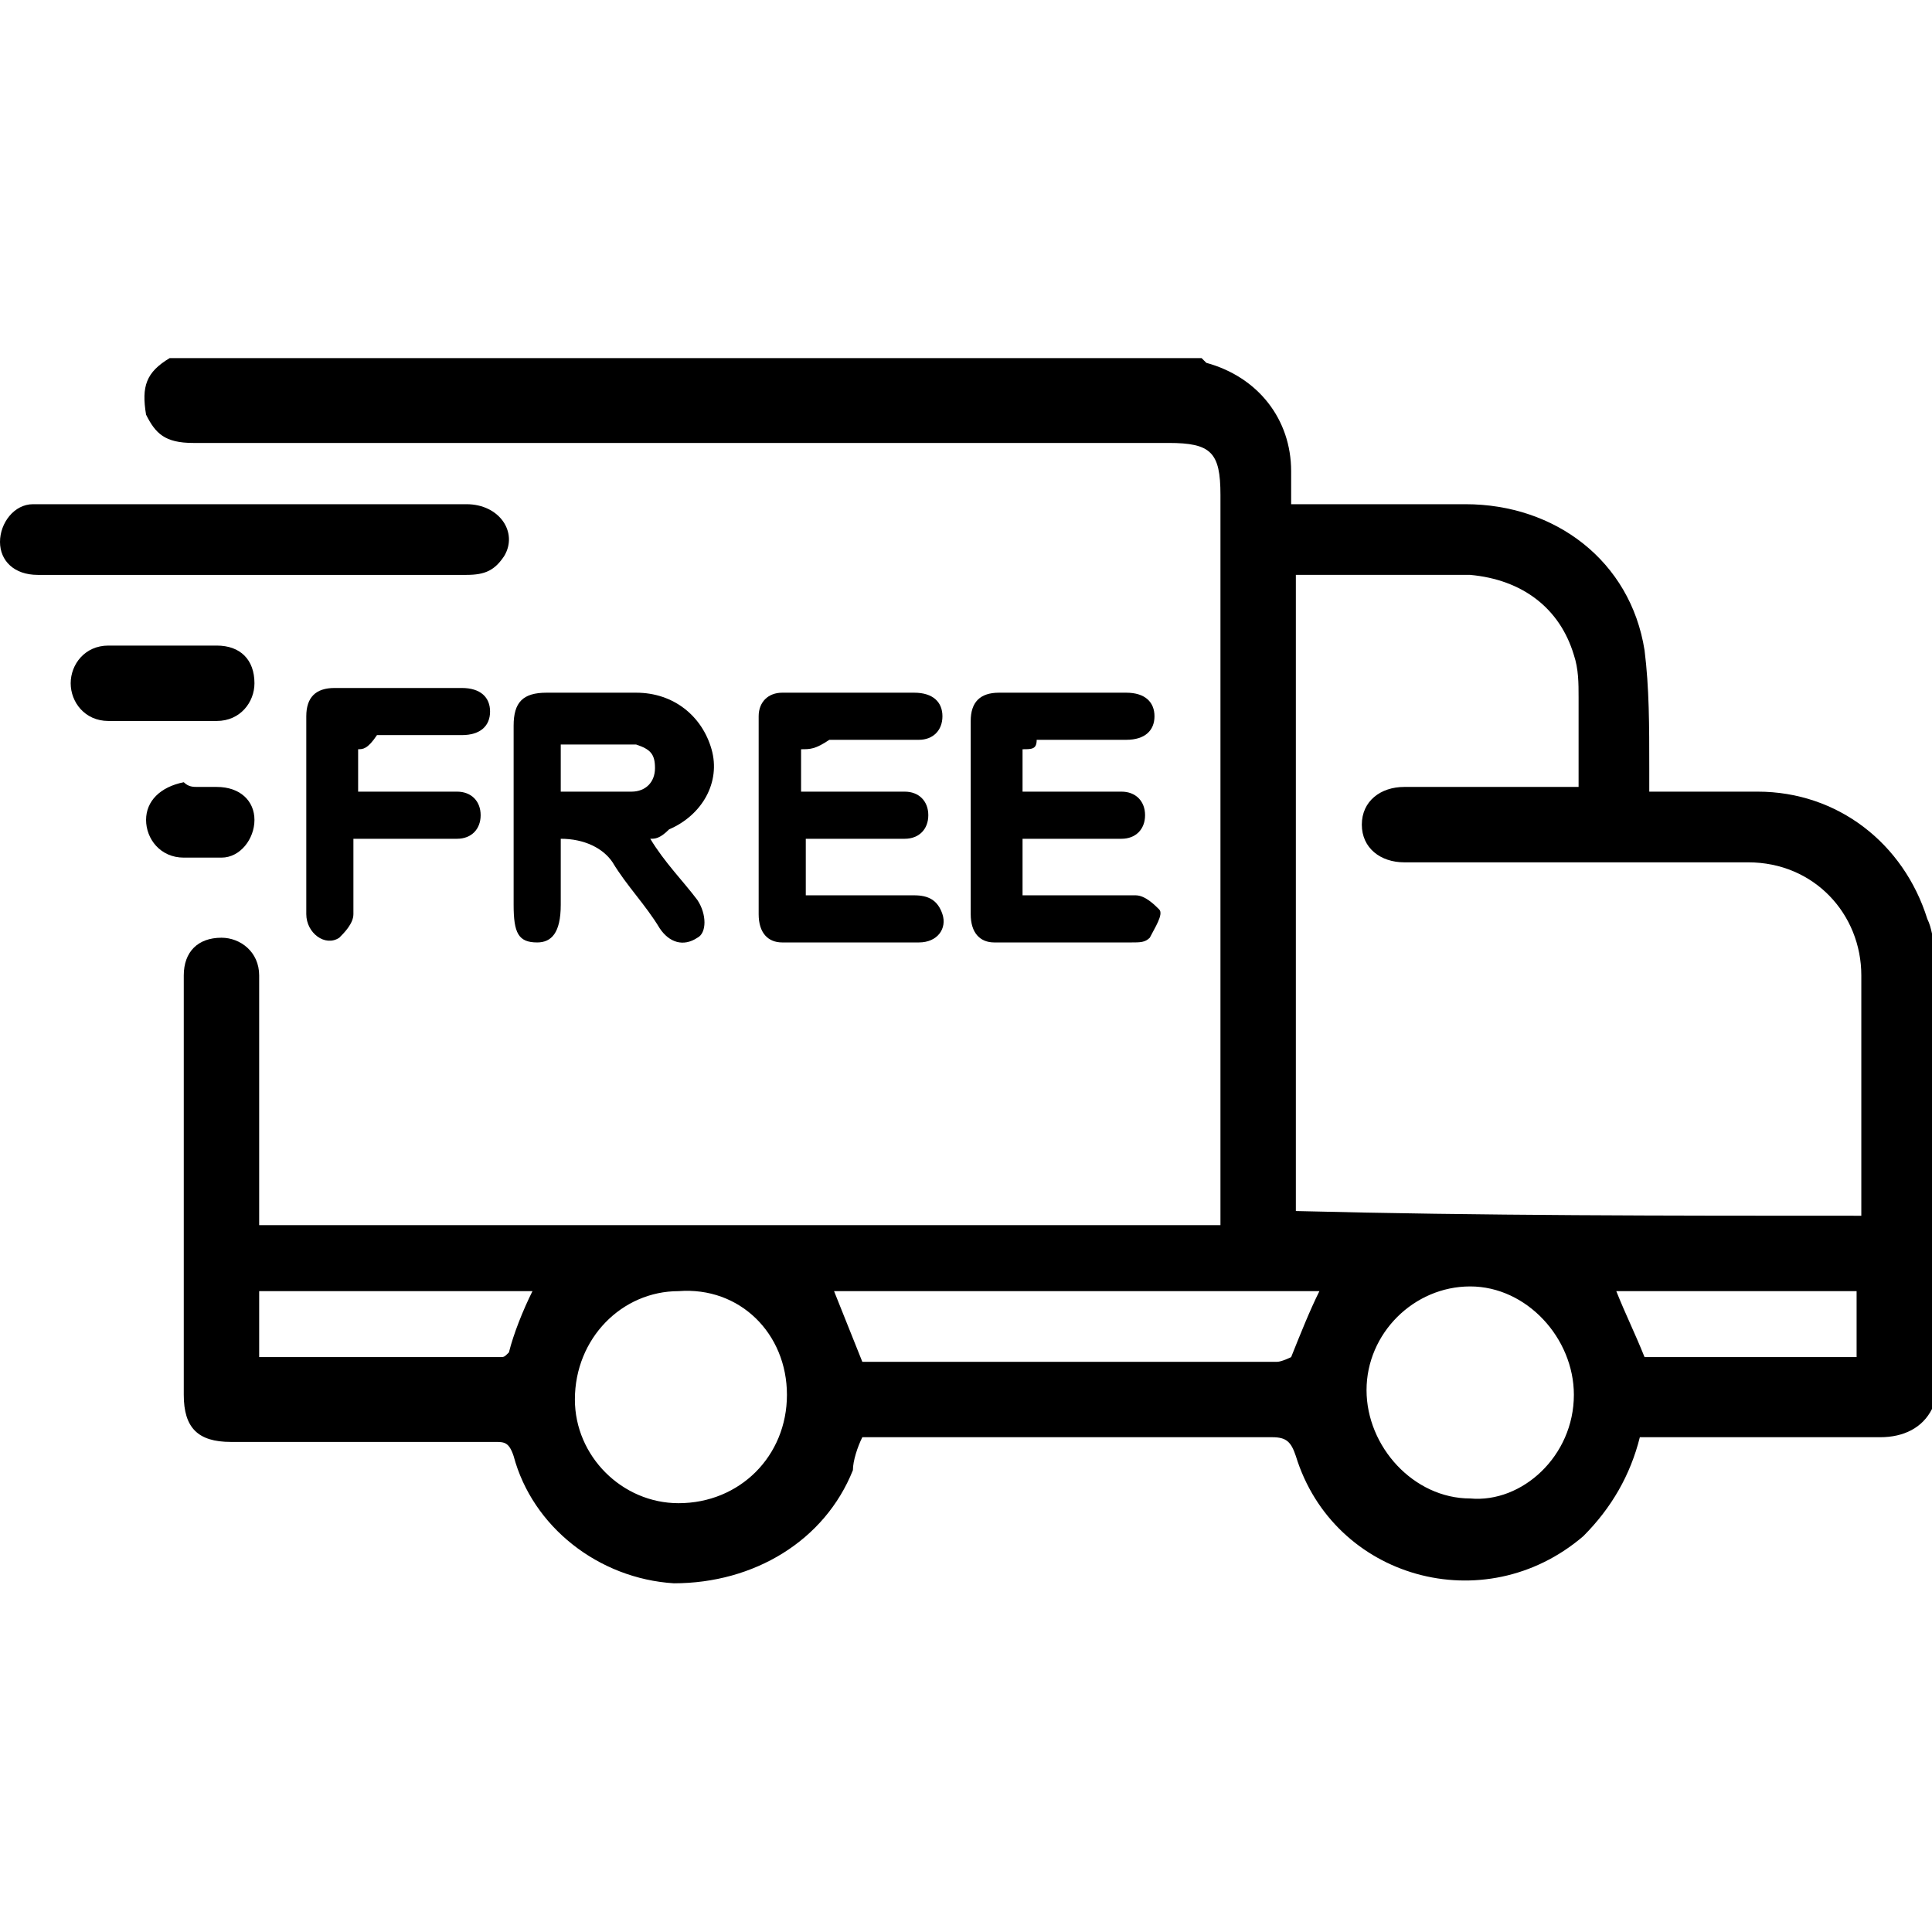
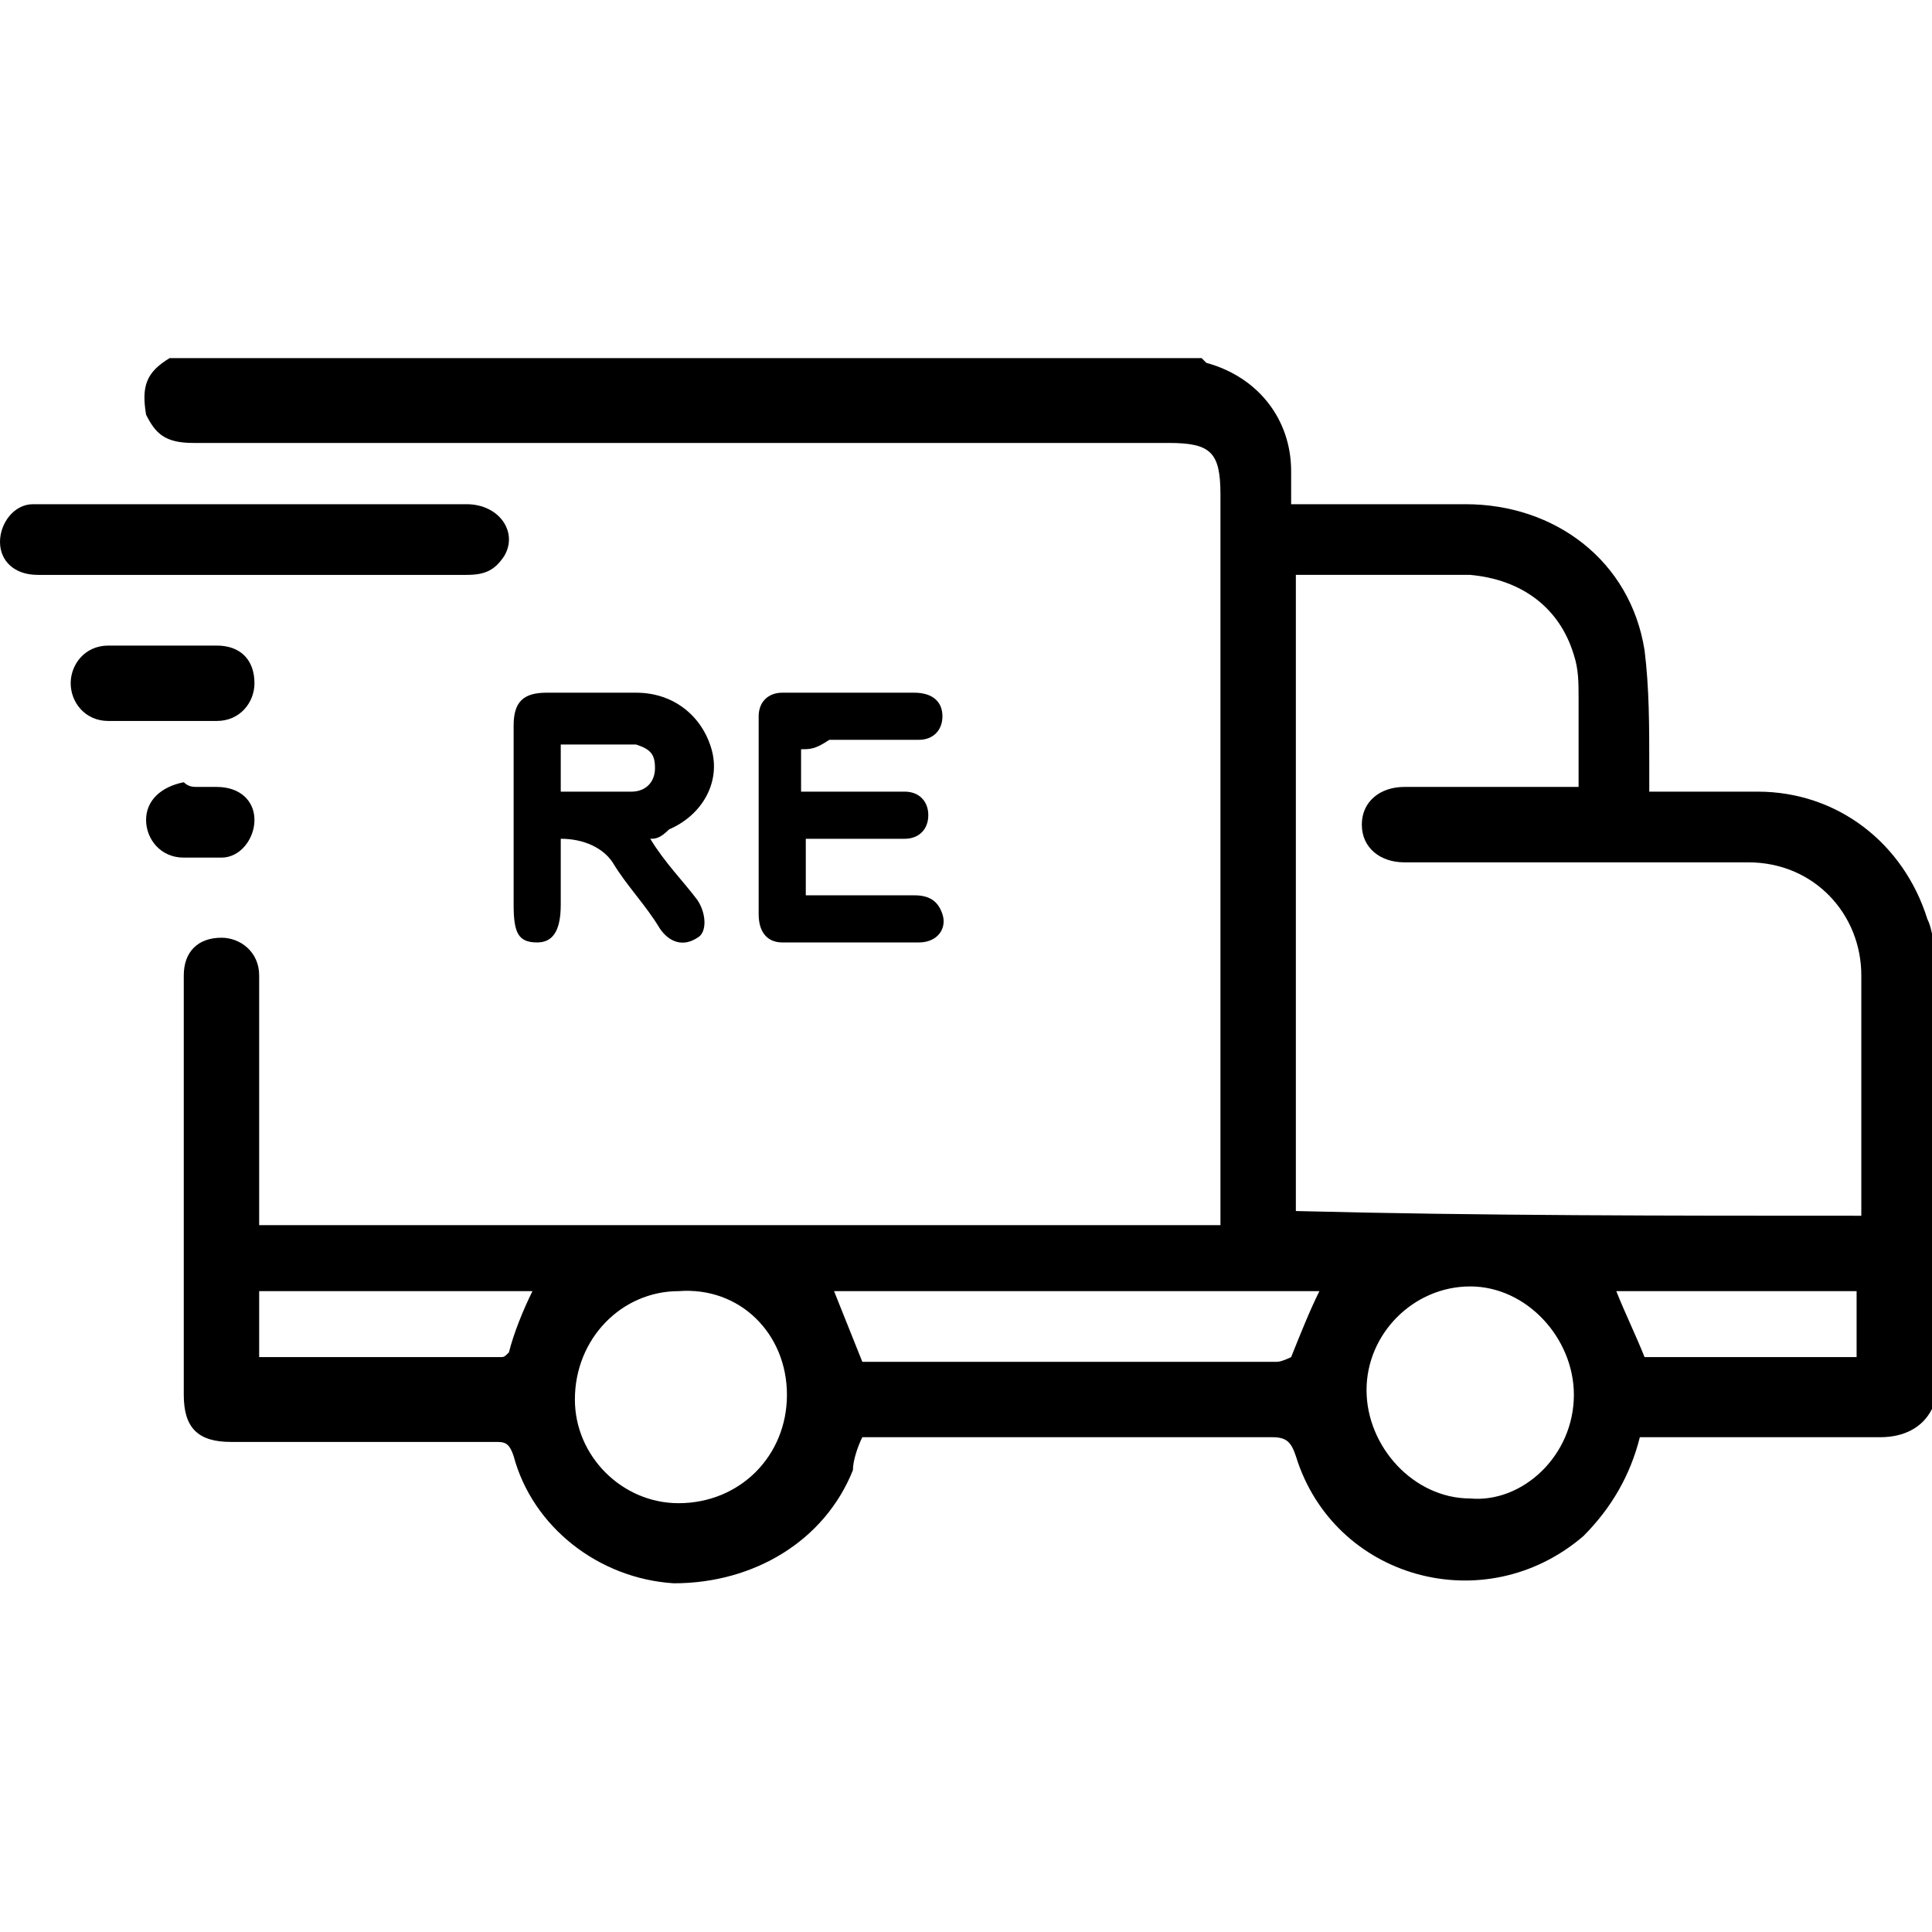
<svg xmlns="http://www.w3.org/2000/svg" xml:space="preserve" style="enable-background:new 0 0 41 41;" viewBox="0 0 41 41" y="0px" x="0px" id="Layer_1" version="1.1">
  <g>
    <path d="M117.2,31.6c0.7-1.2,1.9-1.4,3.1-1.4c0.4,0,0.8,0,1.2,0c1.5,0.1,2.8-0.1,4.1-0.9c3-1.6,5.9-1.2,8.6,0.9   c0.5,0.4,0.9,0.4,1.4,0.1c1.7-0.8,3.4-1.7,5.2-2.4c0.2-0.1,0.6-0.2,0.9-0.1c0.1,0,0.2,0.1,0.2,0.3c0,0.1,0,0.1-0.1,0.2   c-0.1,0.2-0.3,0.5-0.5,0.6c-2,1-4,2-6.1,2.9c-0.3,0.1-0.9,0-1.1-0.2c-3.2-2.5-5.8-2.7-9.2-0.5c-0.3,0.2-0.7,0.3-1.1,0.3   c-1.3,0-2.6,0-4,0c-1,0-1.6,0.4-1.6,1.2c0,0.8,0.5,1.3,1.6,1.3c2.1,0,4.3,0,6.4,0c0.3,0,0.7,0.4,1,0.5c-0.3,0.2-0.6,0.6-1,0.6   c-2.3,0-4.5,0-6.8,0c-0.9,0-1.5-0.5-2.1-1.2c-1.4-1.5-2.8-3-4.3-4.5c-0.5-0.5-1.3-0.3-1.8,0.2c-0.5,0.6-0.5,1.2,0,1.8   c0.7,0.7,1.4,1.4,2.1,2.1c1.6,1.6,3.1,3.1,4.7,4.7c0.8,0.8,1.7,1.2,2.8,1.1c3.9-0.2,7.6-1.1,11.3-2.1c2.8-0.8,5.6-1.7,8.4-2.5   c0.4-0.1,1.2,0,1.2,0.2c0.3,0.7-0.4,0.8-0.8,0.9c-5.5,1.7-11.1,3.4-16.8,4.4c-0.6,0.1-1.3,0.2-2,0.3c-2.3,0.3-4.2-0.2-5.8-2   c-1.8-2.1-3.9-3.9-5.8-5.9c-1.2-1.2-1.2-2.7-0.2-3.8c1-1,2.5-1,3.7,0.1C115.2,29.7,116.1,30.7,117.2,31.6z" />
    <path d="M130.9,9c-1,1.5-2,1.8-3.3,1.7c-0.3,0-0.7,0-1,0c-1.6-0.1-3,0.1-4.5,0.9c-2.9,1.5-5.8,1.1-8.4-0.9   c-0.5-0.4-0.9-0.4-1.5-0.2c-1.7,0.8-3.4,1.6-5.1,2.4c-0.4,0.2-0.9,0.5-1.1-0.1c-0.1-0.2,0.3-0.7,0.6-0.9c1.9-1,3.9-1.9,5.9-2.8   c0.6-0.3,0.9-0.2,1.4,0.2c2.8,2.4,5.8,2.6,9,0.6c0.4-0.2,0.9-0.4,1.4-0.4c1.3-0.1,2.6,0,3.9,0c1,0,1.6-0.5,1.6-1.2   c0-0.8-0.6-1.2-1.6-1.2c-2.1,0-4.3,0-6.4,0c-0.4,0-0.7-0.4-1.1-0.6c0.4-0.2,0.7-0.5,1.1-0.5c2.1-0.1,4.3,0,6.4,0   c1.2,0,2,0.5,2.6,1.6c0.4,0.7,1,1.2,1.6,1.8c0.7,0.7,1.4,1.4,2.1,2c0.7,0.6,1.5,0.6,2,0.1c0.6-0.6,0.6-1.3,0-1.9   c-2.4-2.4-4.7-4.8-7.2-7.1c-0.5-0.5-1.5-0.7-2.3-0.7c-3.6,0-7.1,0.9-10.6,1.9c-1.8,0.5-3.5,1-5.2,1.5c-0.7,0.2-1.5,0.4-2.2,0.7   c-0.4,0.1-0.7,0.2-1.1,0.3c-0.2,0.1-0.3,0.1-0.5,0.2c-0.3,0.1-0.6,0.2-0.9,0.2c-0.3,0-0.8-0.2-0.6-0.5c0.1-0.2,0.4-0.5,0.6-0.6   c1.2-0.4,2.4-0.8,3.6-1.1c5-1.5,9.9-2.9,15.1-3.6c2.5-0.3,4.5,0.1,6.2,2.1c1.8,2,3.8,3.8,5.7,5.8c1.2,1.2,1.3,2.7,0.3,3.8   c-1,1.1-2.7,1.1-3.9-0.1C132.7,11.2,131.9,10.2,130.9,9z" />
-     <path d="M132.7,18.9c0,1.1-0.5,2.4-1.3,3.6c-1.8,2.7-4.2,4.6-7,6.1c-0.2,0.1-0.7,0.1-0.9,0c-2.7-1.5-5.1-3.3-6.8-5.9   c-0.7-1.1-1.2-2.3-1.4-3.5c-0.4-2,0.4-3.7,2.2-4.9c1.8-1.2,3.8-1.4,5.7-0.3c0.6,0.3,1,0.3,1.6,0C128.3,12.1,132.7,14.7,132.7,18.9z    M123.9,16c-0.1-0.1-0.2-0.1-0.3-0.2c-1.8-1.5-3.9-1.6-5.6-0.4c-1.6,1.2-2.1,3.1-1.1,5.3c0.9,2,2.2,3.5,3.9,4.7   c3.7,2.7,2.5,2.7,6.3-0.1c1.9-1.4,3.4-3.1,4.1-5.4c0.5-1.6,0.3-3.2-1.1-4.3c-1.4-1.2-3-1.5-4.7-0.7C124.9,15.2,124.4,15.6,123.9,16   z" />
    <path d="M130.4,18.7c0,0.1,0,0.1,0,0.2c0,0.3-0.2,0.7-0.3,1c-0.1,0.4-0.3,0.8-0.5,1.2c-0.1,0.2-0.4,0.3-0.6,0.3   c-0.3,0-0.5-0.5-0.3-0.8c0.5-0.9,0.8-1.9,0.4-2.9c-0.1-0.1,0.2-0.5,0.4-0.6c0.2-0.1,0.6,0.1,0.7,0.2c0.1,0.2,0.2,0.5,0.3,0.7   C130.3,18.2,130.4,18.5,130.4,18.7z" />
    <path d="M128.3,22.5c0,0.2-0.1,0.4-0.3,0.6c-0.4,0.4-0.8,0.8-1.2,1.2c-0.4,0.3-0.7,0.7-1.3,0.7c-0.1,0-0.3-0.1-0.3-0.2   c0-0.3,0.2-0.7,0.4-0.9c0.2-0.2,0.4-0.4,0.6-0.5c0.4-0.4,0.8-0.7,1.2-1c0.2-0.1,0.5-0.2,0.7-0.2C128.2,22,128.3,22.2,128.3,22.5   C128.3,22.4,128.3,22.4,128.3,22.5z" />
  </g>
  <g>
-     <path d="M189.8,33.5c0,0.3,0,0.6,0,1c0,0.4-0.2,0.6-0.6,0.6c-1.4,0-2.7,0-4.1,0c-0.4,0-0.5-0.2-0.5-0.5c0-3.8,0-7.5,0-11.3   c0-0.3,0.2-0.6,0.5-0.6c1.4,0,2.8,0,4.1,0c0.4,0,0.5,0.2,0.5,0.6c0,0.3,0,0.6,0,0.9c0.5,0,1,0,1.6,0c2.1-0.1,4.2-0.5,6.2-0.7   c0.7-0.1,1.4-0.2,2.1-0.2c1.2-0.1,2.3,0.2,3.4,0.6c1.7,0.7,3.5,1.1,5.3,1.4c0.7,0.1,1.4,0.3,2.1,0.4c1.2,0.2,1.9,1,2,2.2   c0,0.1,0,0.1,0,0.2c0.6-0.3,1.1-0.6,1.7-0.9c1.8-1,3.7-2.1,5.5-3.1c1.4-0.8,3-0.2,3.4,1.3c0.2,0.8,0,1.6-0.6,2.2   c-1,1-2.1,2.1-3.1,3.1c-0.9,0.9-1.9,1.9-2.8,2.8c-0.9,0.8-1.9,1.4-3.1,1.7c-2.2,0.7-4.3,1.4-6.5,2.1c-1,0.3-2,0.3-3,0.1   c-4-1-7.9-2-11.9-3.1c-0.6-0.2-1.3-0.3-1.9-0.5C190,33.6,189.9,33.5,189.8,33.5z M189.8,25.2c0,0.1,0,0.2,0,0.3c0,2.2,0,4.4,0,6.7   c0,0.2,0.1,0.3,0.3,0.3c1.8,0.5,3.6,0.9,5.5,1.4c2.9,0.7,5.8,1.5,8.7,2.2c0.8,0.2,1.6,0.2,2.4-0.1c2.2-0.7,4.4-1.4,6.6-2.1   c1.1-0.3,2-0.9,2.8-1.7c0.6-0.6,1.1-1.1,1.7-1.7c1.3-1.3,2.7-2.6,4-3.9c0.5-0.5,0.5-1.1,0.1-1.5c-0.4-0.5-1-0.6-1.5-0.3   c-3,1.7-5.9,3.4-8.9,5.1c-0.4,0.2-0.7,0.3-1.1,0.3c-1.1-0.1-2.2-0.1-3.3-0.2c-1.7-0.1-3.4-0.2-5.1-0.3c-0.4,0-0.6-0.3-0.6-0.6   c0-0.3,0.3-0.5,0.7-0.5c1.9,0.1,3.7,0.2,5.6,0.3c0.9,0.1,1.8,0.1,2.7,0.2c0.5,0,0.8-0.2,1.1-0.6c0.4-0.8,0-1.6-0.9-1.8   c-0.9-0.2-1.7-0.3-2.6-0.5c-1.7-0.3-3.5-0.7-5.1-1.4c-1-0.4-2.2-0.6-3.3-0.5c-1.6,0.2-3.1,0.4-4.6,0.6c-1.1,0.1-2.2,0.2-3.3,0.3   C190.9,25.3,190.4,25.2,189.8,25.2z M188.7,23.7c-1,0-2,0-3,0c0,3.4,0,6.8,0,10.2c1,0,2,0,3,0C188.7,30.5,188.7,27.1,188.7,23.7z" />
    <path d="M205.4,15.1c-3.3,0-6.6,0-9.8,0c0,0.1,0,0.2,0,0.3c0,2.4,0,4.8,0,7.2c0,0.4-0.2,0.6-0.6,0.6c-0.2,0-0.4-0.2-0.5-0.5   c0-0.1,0-0.2,0-0.3c0-2.3,0-4.7,0-7c0-0.1,0-0.2,0-0.3c-0.1,0-0.2,0-0.3,0c-0.4,0-0.6-0.2-0.6-0.6c0-0.6,0-1.1,0-1.7   c0-0.5,0-1.1,0-1.6c0.1-1.1,1-1.9,2.1-1.9c2.2,0,4.3,0,6.5,0c0.1,0,0.1,0,0.2,0c-0.3-0.3-0.6-0.6-0.8-0.9c-0.4-0.4-0.7-0.9-0.8-1.5   c-0.3-1.2,0.1-2.2,1.2-2.8c1.2-0.7,2.3-0.4,3.1,0.7c0.3,0.4,0.4,0.8,0.6,1.3c0.1,0.1,0.1,0.2,0.2,0.4c0.2-0.3,0.3-0.6,0.4-0.9   c0.9-1.6,2.6-1.5,3.8-0.5c0.7,0.6,1,1.5,0.7,2.3c-0.2,0.8-0.7,1.3-1.4,1.9c0.2,0,0.3,0,0.4,0c2.1,0,4.2,0,6.3,0   c1.2,0,2.1,0.9,2.1,2.1c0,1,0,2,0,3c0,0.5-0.1,0.7-0.7,0.7c-0.1,0-0.1,0-0.3,0c0,0.1,0,0.2,0,0.3c0,3,0,6,0,9c0,0.1,0,0.3-0.1,0.4   c-0.1,0.2-0.3,0.3-0.5,0.3c-0.2,0-0.4-0.2-0.4-0.4c0-0.1,0-0.2,0-0.3c0-3,0-6,0-8.9c0-0.1,0-0.2,0-0.3c-3.3,0-6.5,0-9.8,0   c0,0.1,0,0.2,0,0.3c0,2.7,0,5.4,0,8.1c0,0.4-0.2,0.6-0.5,0.6c-0.3,0-0.5-0.2-0.6-0.5c0-0.1,0-0.2,0-0.3c0-2.6,0-5.3,0-7.9   C205.4,15.4,205.4,15.2,205.4,15.1z M205.4,10.4c-0.1,0-0.2,0-0.3,0c-3.1,0-6.2,0-9.3,0c-0.8,0-1.2,0.4-1.2,1.2c0,0.7,0,1.4,0,2.1   c0,0.2,0.1,0.3,0.3,0.3c3.4,0,6.8,0,10.2,0c0.1,0,0.2,0,0.3,0C205.4,12.8,205.4,11.6,205.4,10.4z M217.2,14c0-0.9,0-1.8,0-2.7   c0-0.5-0.5-0.9-1-0.9c-3.1,0-6.3,0-9.4,0c-0.1,0-0.2,0-0.2,0c0,1.2,0,2.4,0,3.6C210.1,14,213.6,14,217.2,14z M205.4,9.3   c-0.2-0.9-0.4-1.7-0.6-2.5c-0.1-0.5-0.4-1-0.7-1.4c-0.2-0.4-0.6-0.6-1-0.6c-1.1,0.2-1.7,1.1-1.2,2.1c0.5,1.2,1.5,1.9,2.7,2.2   C204.8,9.2,205.1,9.3,205.4,9.3z M206.5,9.3c0.3-0.1,0.6-0.1,0.8-0.2c1-0.3,1.9-0.8,2.4-1.8c0.2-0.4,0.3-0.8,0-1.1   c-0.3-0.5-0.8-0.7-1.4-0.8c-0.5-0.1-0.8,0.3-1.1,0.7C206.7,7.1,206.6,8.2,206.5,9.3z" />
  </g>
  <g>
    <path d="M41,29.9c-0.2,0.4-0.6,0.6-1.1,0.6c-1.7,0-3.4,0-5.1,0c-0.2,0.8-0.6,1.5-1.2,2.1c-2.1,1.8-5.3,0.9-6.1-1.7   c-0.1-0.3-0.2-0.4-0.5-0.4c-2.8,0-5.6,0-8.4,0c-0.1,0-0.2,0-0.3,0c-0.1,0.2-0.2,0.5-0.2,0.7c-0.6,1.5-2.1,2.4-3.8,2.4   c-1.6-0.1-3-1.2-3.4-2.7c-0.1-0.3-0.2-0.3-0.4-0.3c-1.9,0-3.7,0-5.6,0c-0.7,0-1-0.3-1-1c0-3,0-5.9,0-8.9c0-0.5,0.3-0.8,0.8-0.8   c0.4,0,0.8,0.3,0.8,0.8c0,0.1,0,0.2,0,0.3c0,1.5,0,3.1,0,4.6c0,0.1,0,0.3,0,0.4c6.8,0,13.6,0,20.4,0c0-0.1,0-0.3,0-0.4   c0-5,0-10.1,0-15.1c0-0.9-0.2-1.1-1.1-1.1c-6.9,0-13.8,0-20.7,0c-0.6,0-0.8-0.2-1-0.6C3,8.2,3.1,7.9,3.6,7.6c7.3,0,14.6,0,21.9,0   c0,0,0.1,0.1,0.1,0.1c1.1,0.3,1.8,1.2,1.8,2.3c0,0.2,0,0.4,0,0.7c0.2,0,0.3,0,0.4,0c1.1,0,2.2,0,3.3,0c1.9,0,3.5,1.2,3.8,3.1   c0.1,0.8,0.1,1.6,0.1,2.5c0,0.2,0,0.3,0,0.5c0.8,0,1.6,0,2.3,0c1.7,0,3.1,1.1,3.6,2.7c0.1,0.2,0.1,0.4,0.2,0.7   C41,23.3,41,26.6,41,29.9z M39.5,25.8c0-0.1,0-0.3,0-0.4c0-1.6,0-3.1,0-4.7c0-1.3-1-2.4-2.4-2.4c-2.4,0-4.9,0-7.3,0   c-0.5,0-0.9-0.3-0.9-0.8c0-0.5,0.4-0.8,0.9-0.8c1,0,1.9,0,2.9,0c0.2,0,0.5,0,0.8,0c0-0.7,0-1.3,0-1.9c0-0.3,0-0.6-0.1-0.9   c-0.3-1-1.1-1.6-2.2-1.7c-1.1,0-2.3,0-3.4,0c-0.1,0-0.2,0-0.3,0c0,4.5,0,9,0,13.5C31.4,25.8,35.4,25.8,39.5,25.8z M33.4,29.6   c0-1.2-1-2.3-2.2-2.3c-1.2,0-2.2,1-2.2,2.2c0,1.2,1,2.3,2.2,2.3C32.3,31.9,33.4,30.9,33.4,29.6z M16.7,29.6c0-1.3-1-2.3-2.3-2.2   c-1.2,0-2.2,1-2.2,2.3c0,1.2,1,2.2,2.2,2.2C15.7,31.9,16.7,30.9,16.7,29.6z M28,27.4c-3.4,0-6.9,0-10.3,0c0.2,0.5,0.4,1,0.6,1.5   c1.7,0,3.5,0,5.2,0c1.2,0,2.4,0,3.6,0c0.1,0,0.3-0.1,0.3-0.1C27.6,28.3,27.8,27.8,28,27.4z M11.3,27.4c-1.9,0-3.9,0-5.8,0   c0,0.5,0,1,0,1.4c1.7,0,3.4,0,5.1,0c0.1,0,0.1,0,0.2-0.1C10.9,28.3,11.1,27.8,11.3,27.4z M39.4,27.4c-1.7,0-3.4,0-5.1,0   c0.2,0.5,0.4,0.9,0.6,1.4c1.5,0,3,0,4.5,0C39.4,28.3,39.4,27.9,39.4,27.4z" />
    <path d="M5.3,12.2c-1.5,0-3,0-4.5,0c-0.5,0-0.8-0.3-0.8-0.7c0-0.4,0.3-0.8,0.7-0.8c0.1,0,0.2,0,0.4,0c1.9,0,3.8,0,5.7,0   c1,0,2,0,3.1,0c0.7,0,1.1,0.6,0.8,1.1c-0.2,0.3-0.4,0.4-0.8,0.4C8.3,12.2,6.8,12.2,5.3,12.2C5.3,12.2,5.3,12.2,5.3,12.2z" />
    <path d="M13.8,17.8c0.3,0.5,0.7,0.9,1,1.3c0.2,0.3,0.2,0.7,0,0.8c-0.3,0.2-0.6,0.1-0.8-0.2c-0.3-0.5-0.7-0.9-1-1.4   c-0.2-0.3-0.6-0.5-1.1-0.5c0,0.5,0,1,0,1.4c0,0.6-0.2,0.8-0.5,0.8c-0.4,0-0.5-0.2-0.5-0.8c0-1.3,0-2.5,0-3.8c0-0.5,0.2-0.7,0.7-0.7   c0.6,0,1.2,0,1.9,0c0.8,0,1.4,0.5,1.6,1.2c0.2,0.7-0.2,1.4-0.9,1.7C14,17.8,13.9,17.8,13.8,17.8z M11.9,16.8c0.5,0,1,0,1.5,0   c0.3,0,0.5-0.2,0.5-0.5c0-0.3-0.1-0.4-0.4-0.5c-0.5,0-1,0-1.6,0C11.9,16.2,11.9,16.5,11.9,16.8z" />
-     <path d="M21.7,15.9c0,0.3,0,0.6,0,0.9c0.6,0,1.2,0,1.7,0c0.1,0,0.3,0,0.4,0c0.3,0,0.5,0.2,0.5,0.5c0,0.3-0.2,0.5-0.5,0.5   c-0.6,0-1.2,0-1.8,0c-0.1,0-0.2,0-0.3,0c0,0.4,0,0.8,0,1.2c0.8,0,1.6,0,2.4,0c0.2,0,0.4,0.2,0.5,0.3c0.1,0.1-0.1,0.4-0.2,0.6   c-0.1,0.1-0.2,0.1-0.4,0.1c-1,0-1.9,0-2.9,0c-0.3,0-0.5-0.2-0.5-0.6c0-1.4,0-2.8,0-4.1c0-0.4,0.2-0.6,0.6-0.6c0.9,0,1.8,0,2.7,0   c0.4,0,0.6,0.2,0.6,0.5c0,0.3-0.2,0.5-0.6,0.5c-0.6,0-1.2,0-1.9,0C22,15.9,21.9,15.9,21.7,15.9z" />
    <path d="M17,15.9c0,0.3,0,0.6,0,0.9c0.6,0,1.2,0,1.8,0c0.1,0,0.2,0,0.4,0c0.3,0,0.5,0.2,0.5,0.5c0,0.3-0.2,0.5-0.5,0.5   c-0.5,0-1.1,0-1.6,0c-0.2,0-0.3,0-0.5,0c0,0.4,0,0.8,0,1.2c0.8,0,1.5,0,2.3,0c0.3,0,0.5,0.1,0.6,0.4c0.1,0.3-0.1,0.6-0.5,0.6   c-1,0-2,0-2.9,0c-0.3,0-0.5-0.2-0.5-0.6c0-1.4,0-2.8,0-4.2c0-0.3,0.2-0.5,0.5-0.5c0.9,0,1.8,0,2.8,0c0.4,0,0.6,0.2,0.6,0.5   c0,0.3-0.2,0.5-0.5,0.5c-0.6,0-1.2,0-1.9,0C17.3,15.9,17.2,15.9,17,15.9z" />
-     <path d="M7.6,15.9c0,0.3,0,0.6,0,0.9c0.5,0,1.1,0,1.6,0c0.2,0,0.3,0,0.5,0c0.3,0,0.5,0.2,0.5,0.5c0,0.3-0.2,0.5-0.5,0.5   c-0.6,0-1.2,0-1.9,0c-0.1,0-0.1,0-0.3,0c0,0.6,0,1.1,0,1.6c0,0.2-0.2,0.4-0.3,0.5c-0.3,0.2-0.7-0.1-0.7-0.5c0-1.4,0-2.8,0-4.2   c0-0.4,0.2-0.6,0.6-0.6c0.9,0,1.8,0,2.7,0c0.4,0,0.6,0.2,0.6,0.5c0,0.3-0.2,0.5-0.6,0.5c-0.6,0-1.2,0-1.8,0   C7.8,15.9,7.7,15.9,7.6,15.9z" />
    <path d="M3.5,13.7c0.4,0,0.7,0,1.1,0c0.5,0,0.8,0.3,0.8,0.8c0,0.4-0.3,0.8-0.8,0.8c-0.8,0-1.6,0-2.3,0c-0.5,0-0.8-0.4-0.8-0.8   c0-0.4,0.3-0.8,0.8-0.8C2.7,13.7,3.1,13.7,3.5,13.7C3.5,13.7,3.5,13.7,3.5,13.7z" />
    <path d="M4.2,16.7c0.1,0,0.2,0,0.4,0c0.5,0,0.8,0.3,0.8,0.7c0,0.4-0.3,0.8-0.7,0.8c-0.3,0-0.6,0-0.8,0c-0.5,0-0.8-0.4-0.8-0.8   c0-0.4,0.3-0.7,0.8-0.8C4,16.7,4.1,16.7,4.2,16.7C4.2,16.7,4.2,16.7,4.2,16.7z" />
  </g>
</svg>